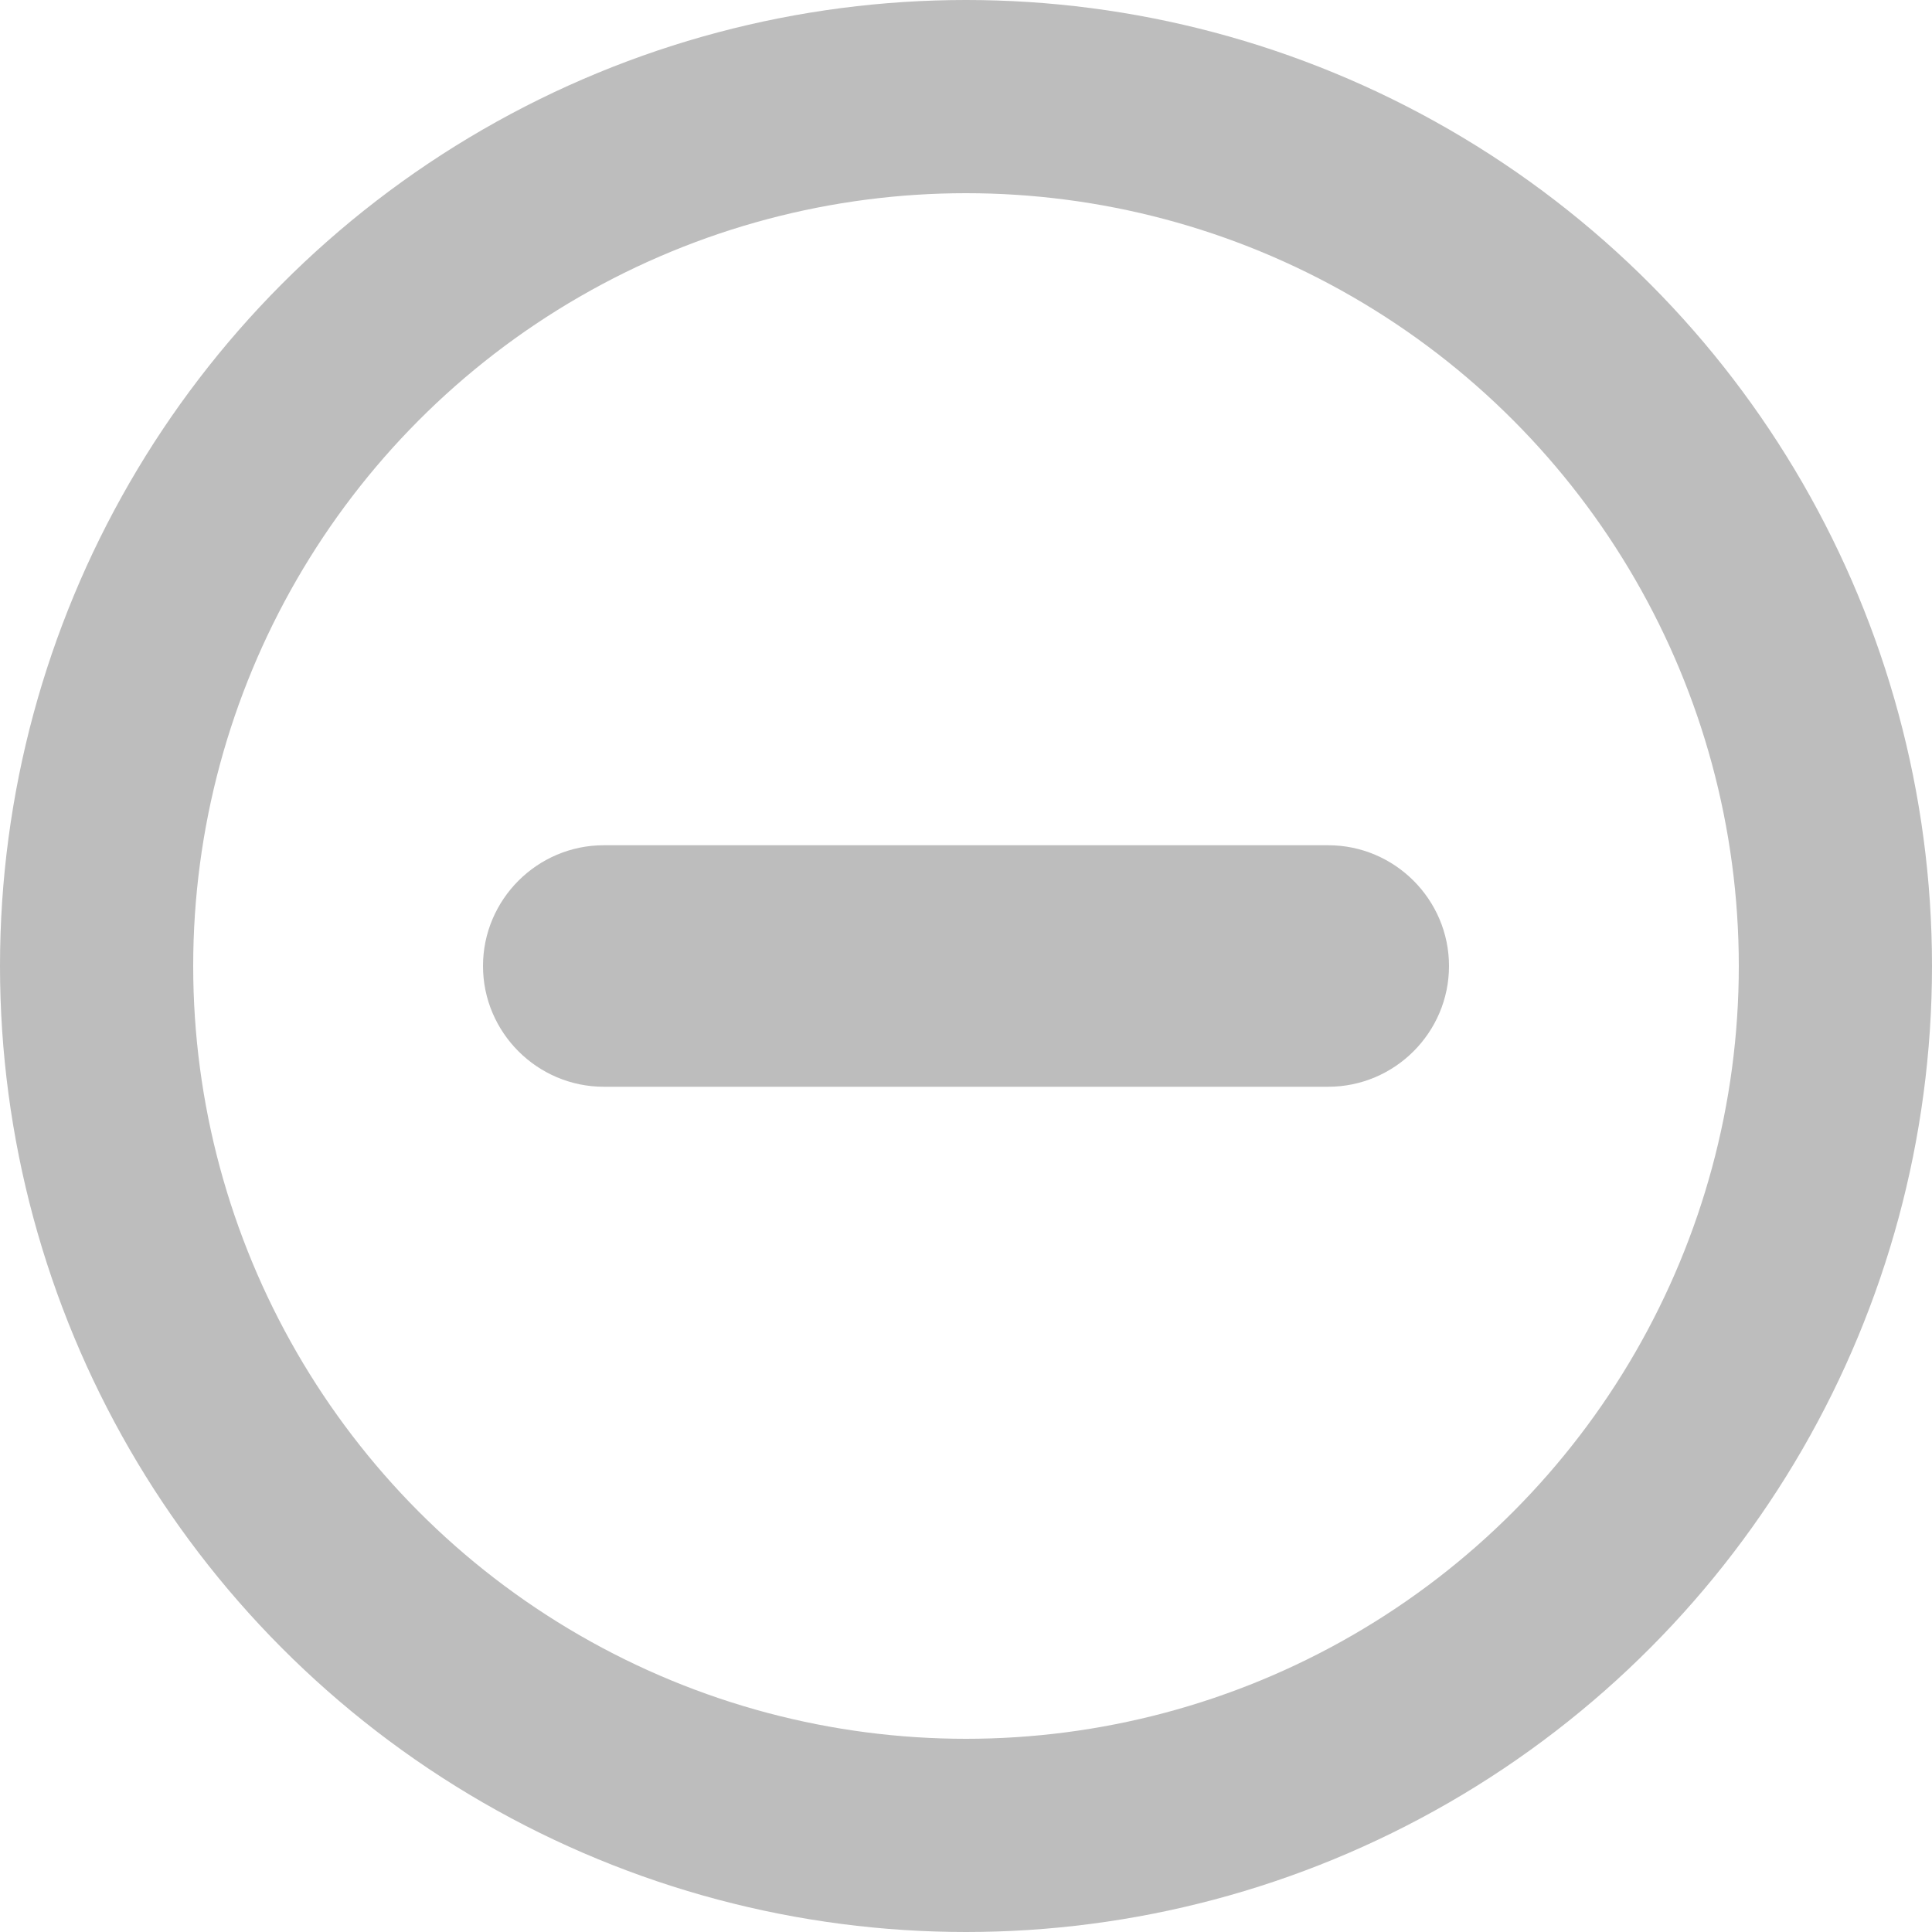
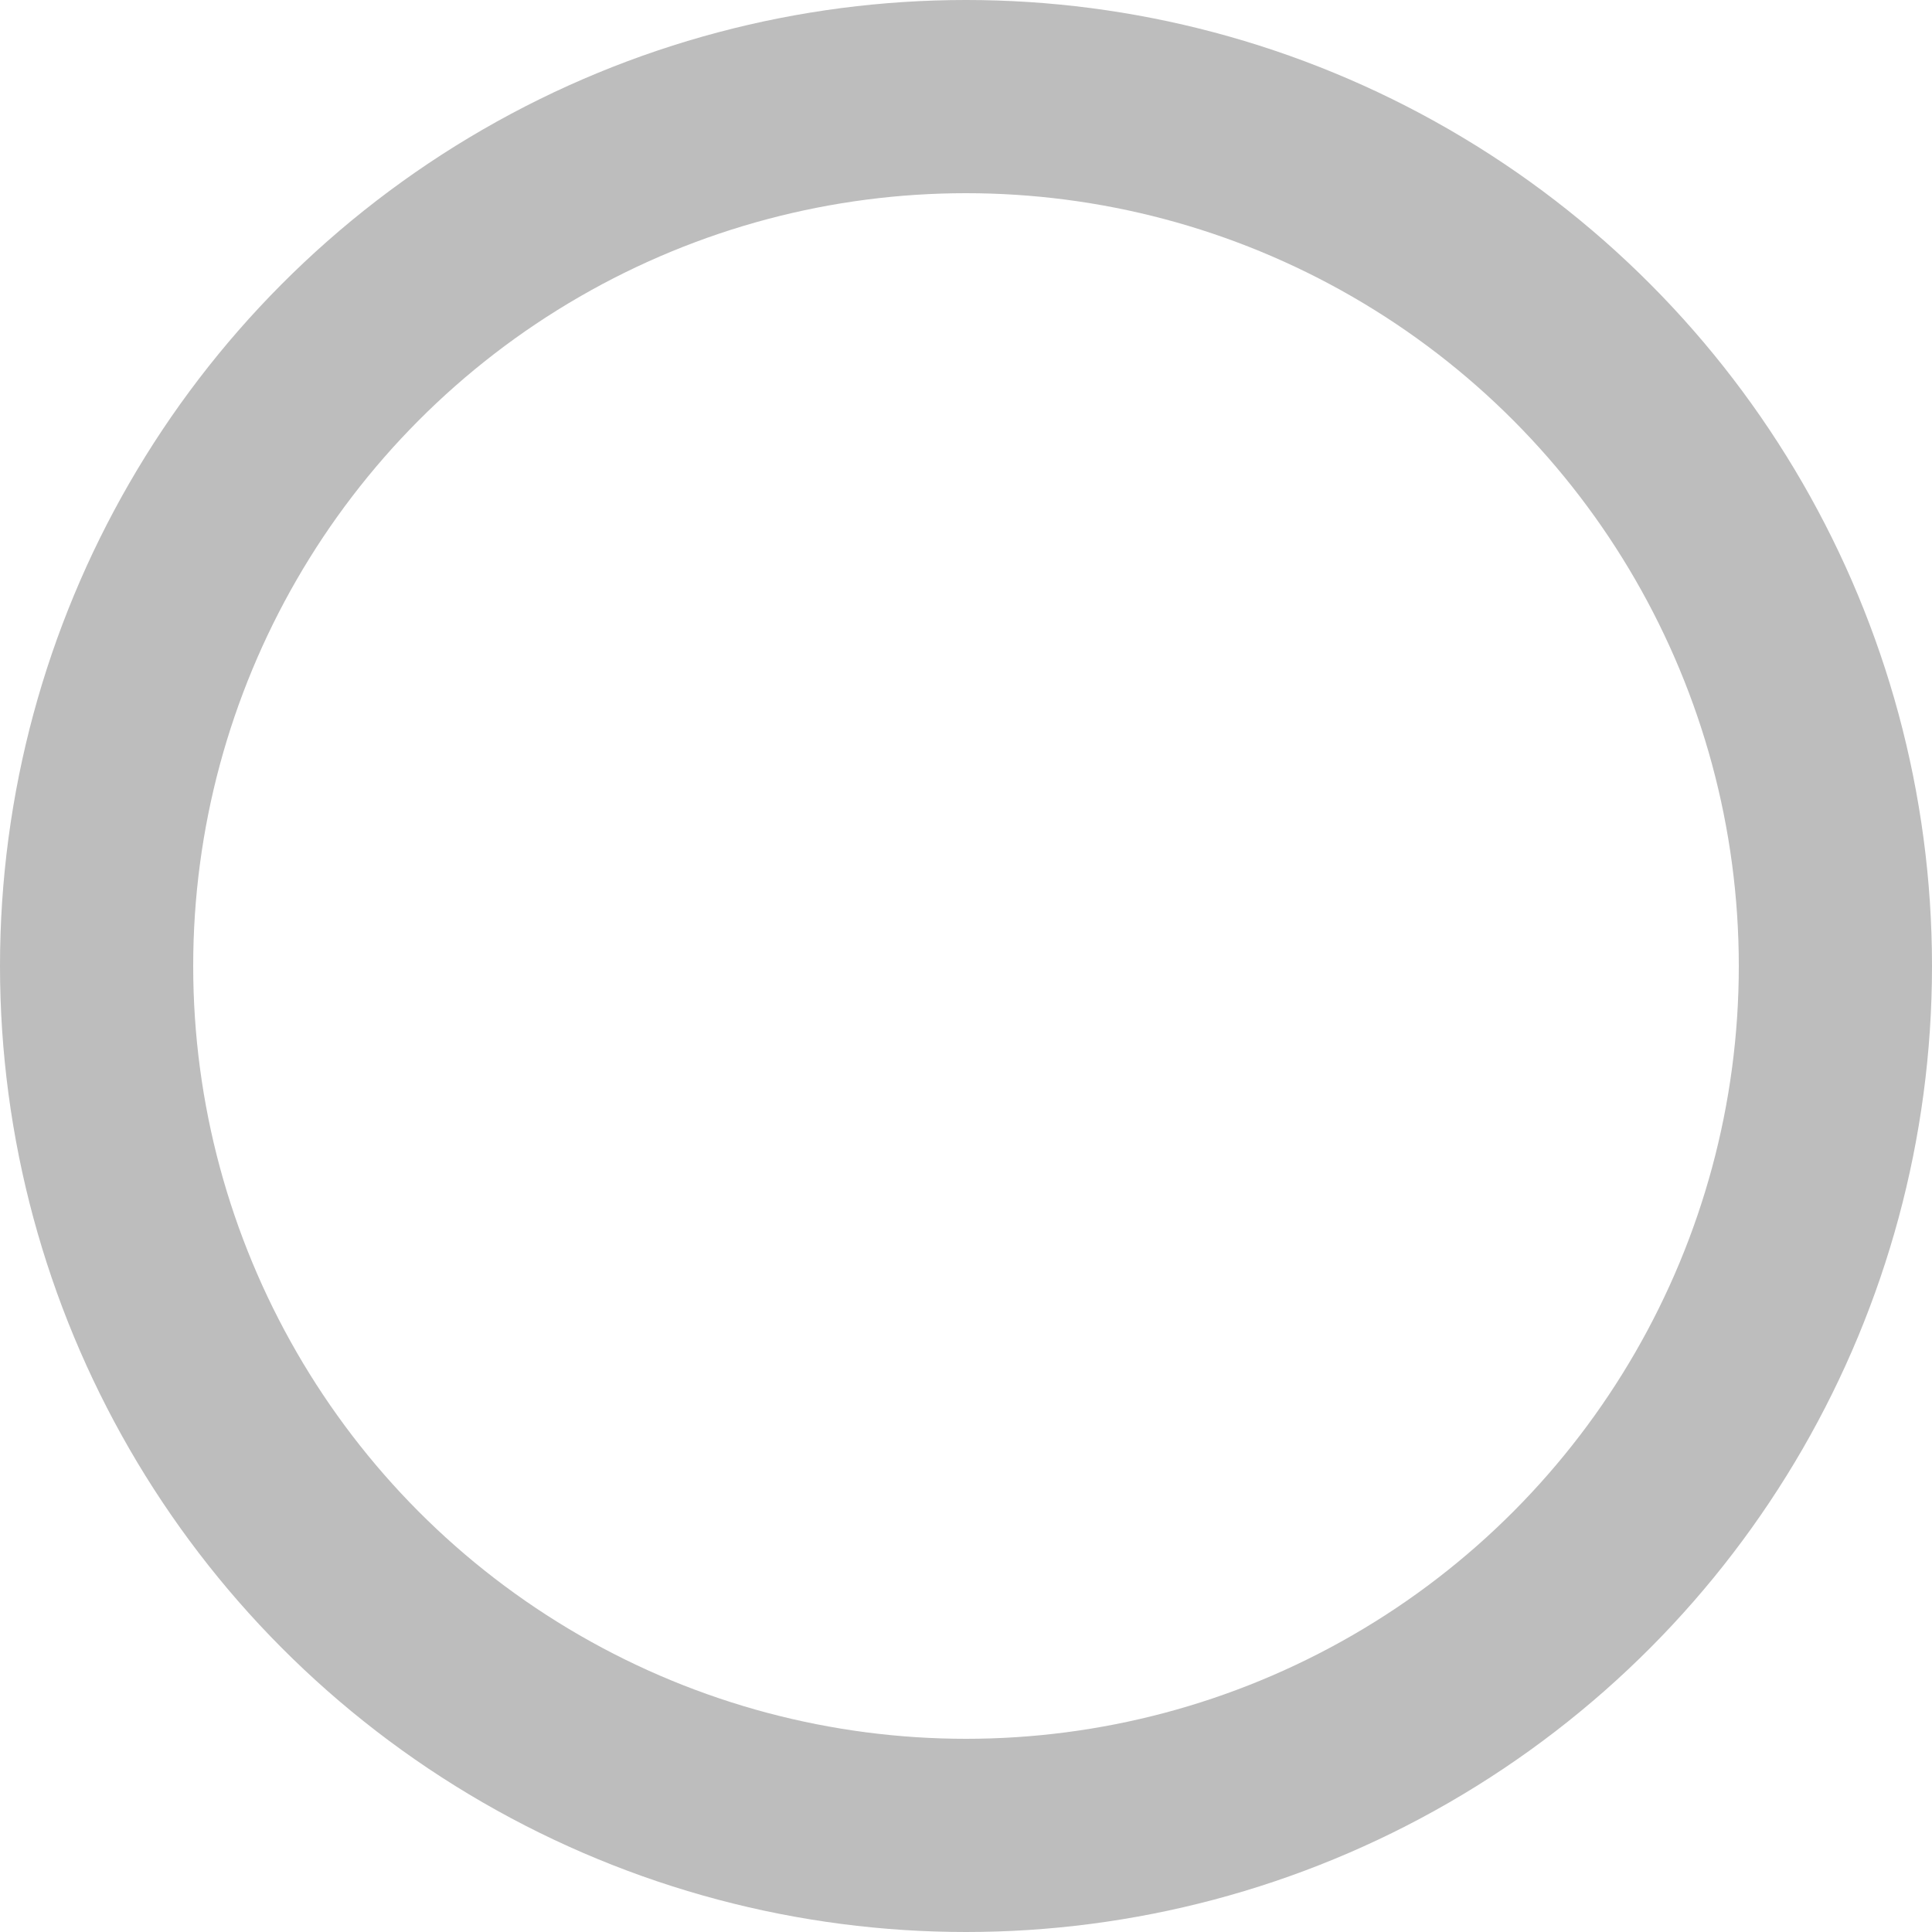
<svg xmlns="http://www.w3.org/2000/svg" width="10" height="10" viewBox="0 0 10 10" fill="none" role="img" aria-label="skype moins">
  <title>skype moins</title>
-   <path d="M2.5 5C2.5 5.344 2.781 5.625 3.125 5.625H6.875C7.219 5.625 7.5 5.344 7.5 5C7.5 4.656 7.219 4.375 6.875 4.375H3.125C2.781 4.375 2.5 4.656 2.5 5Z" fill="black" fill-opacity="0.26" />
  <circle cx="5" cy="5" r="4.5" stroke="black" stroke-opacity="0.26" />
</svg>